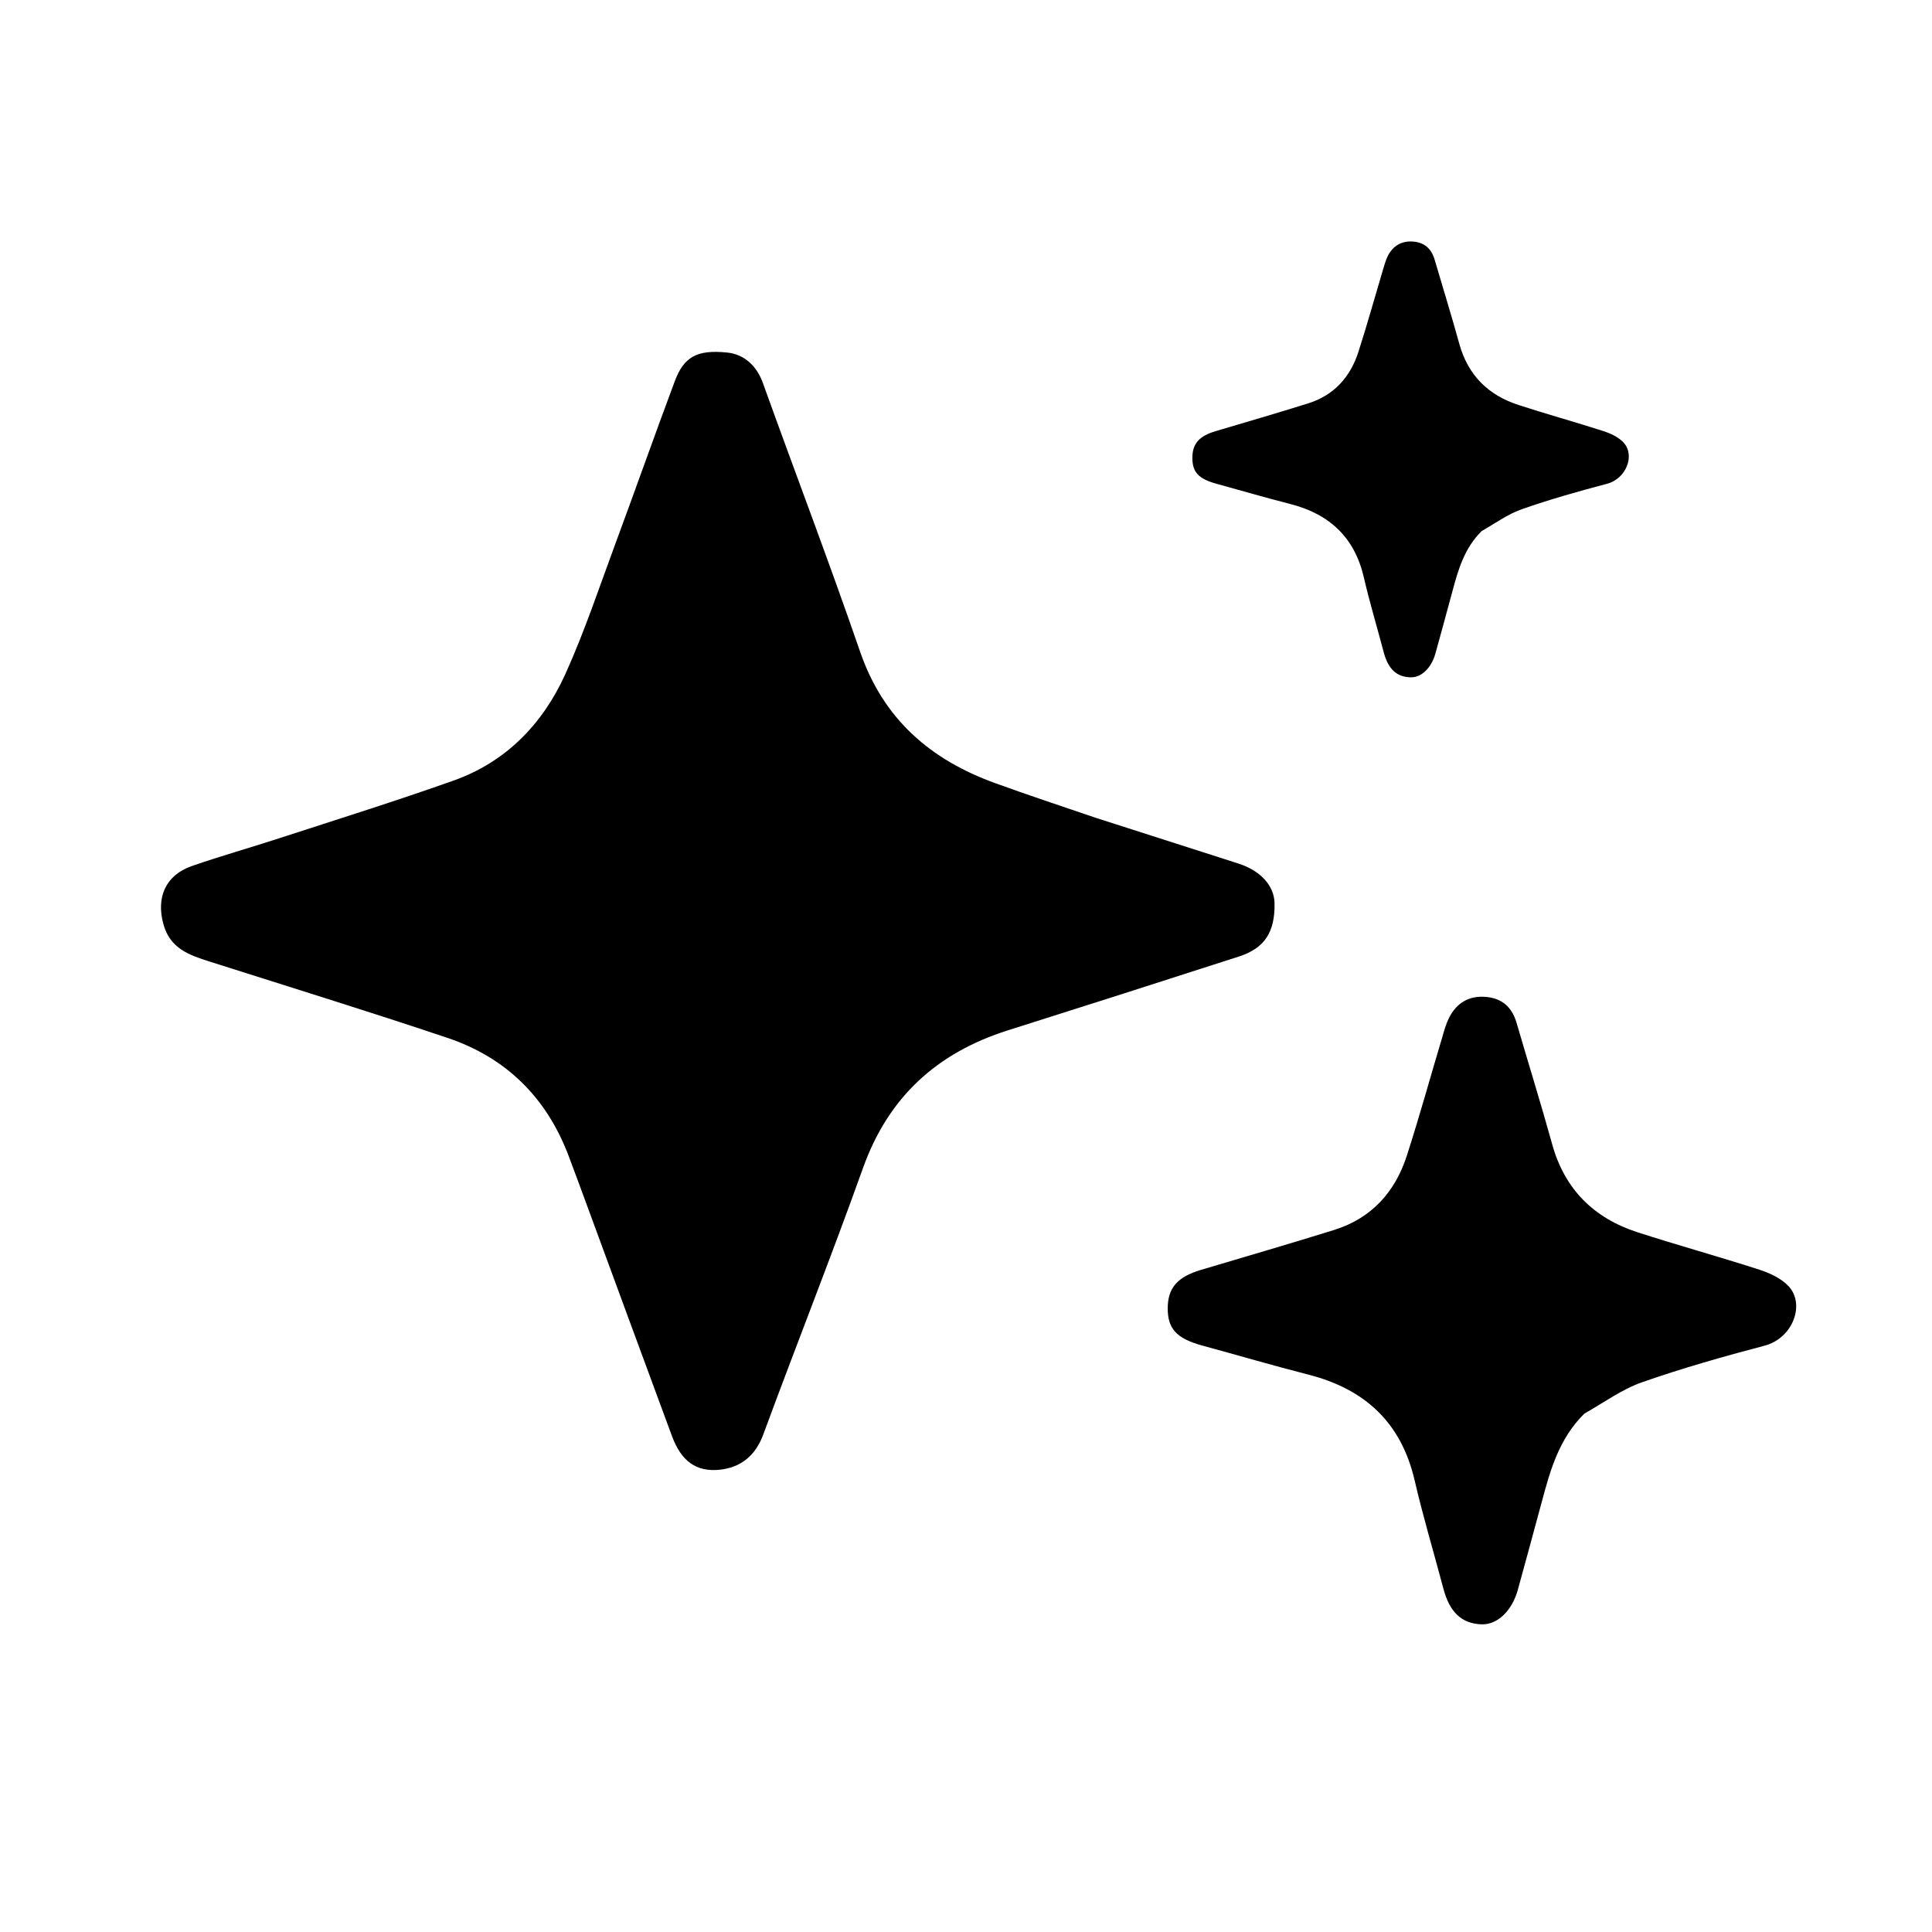
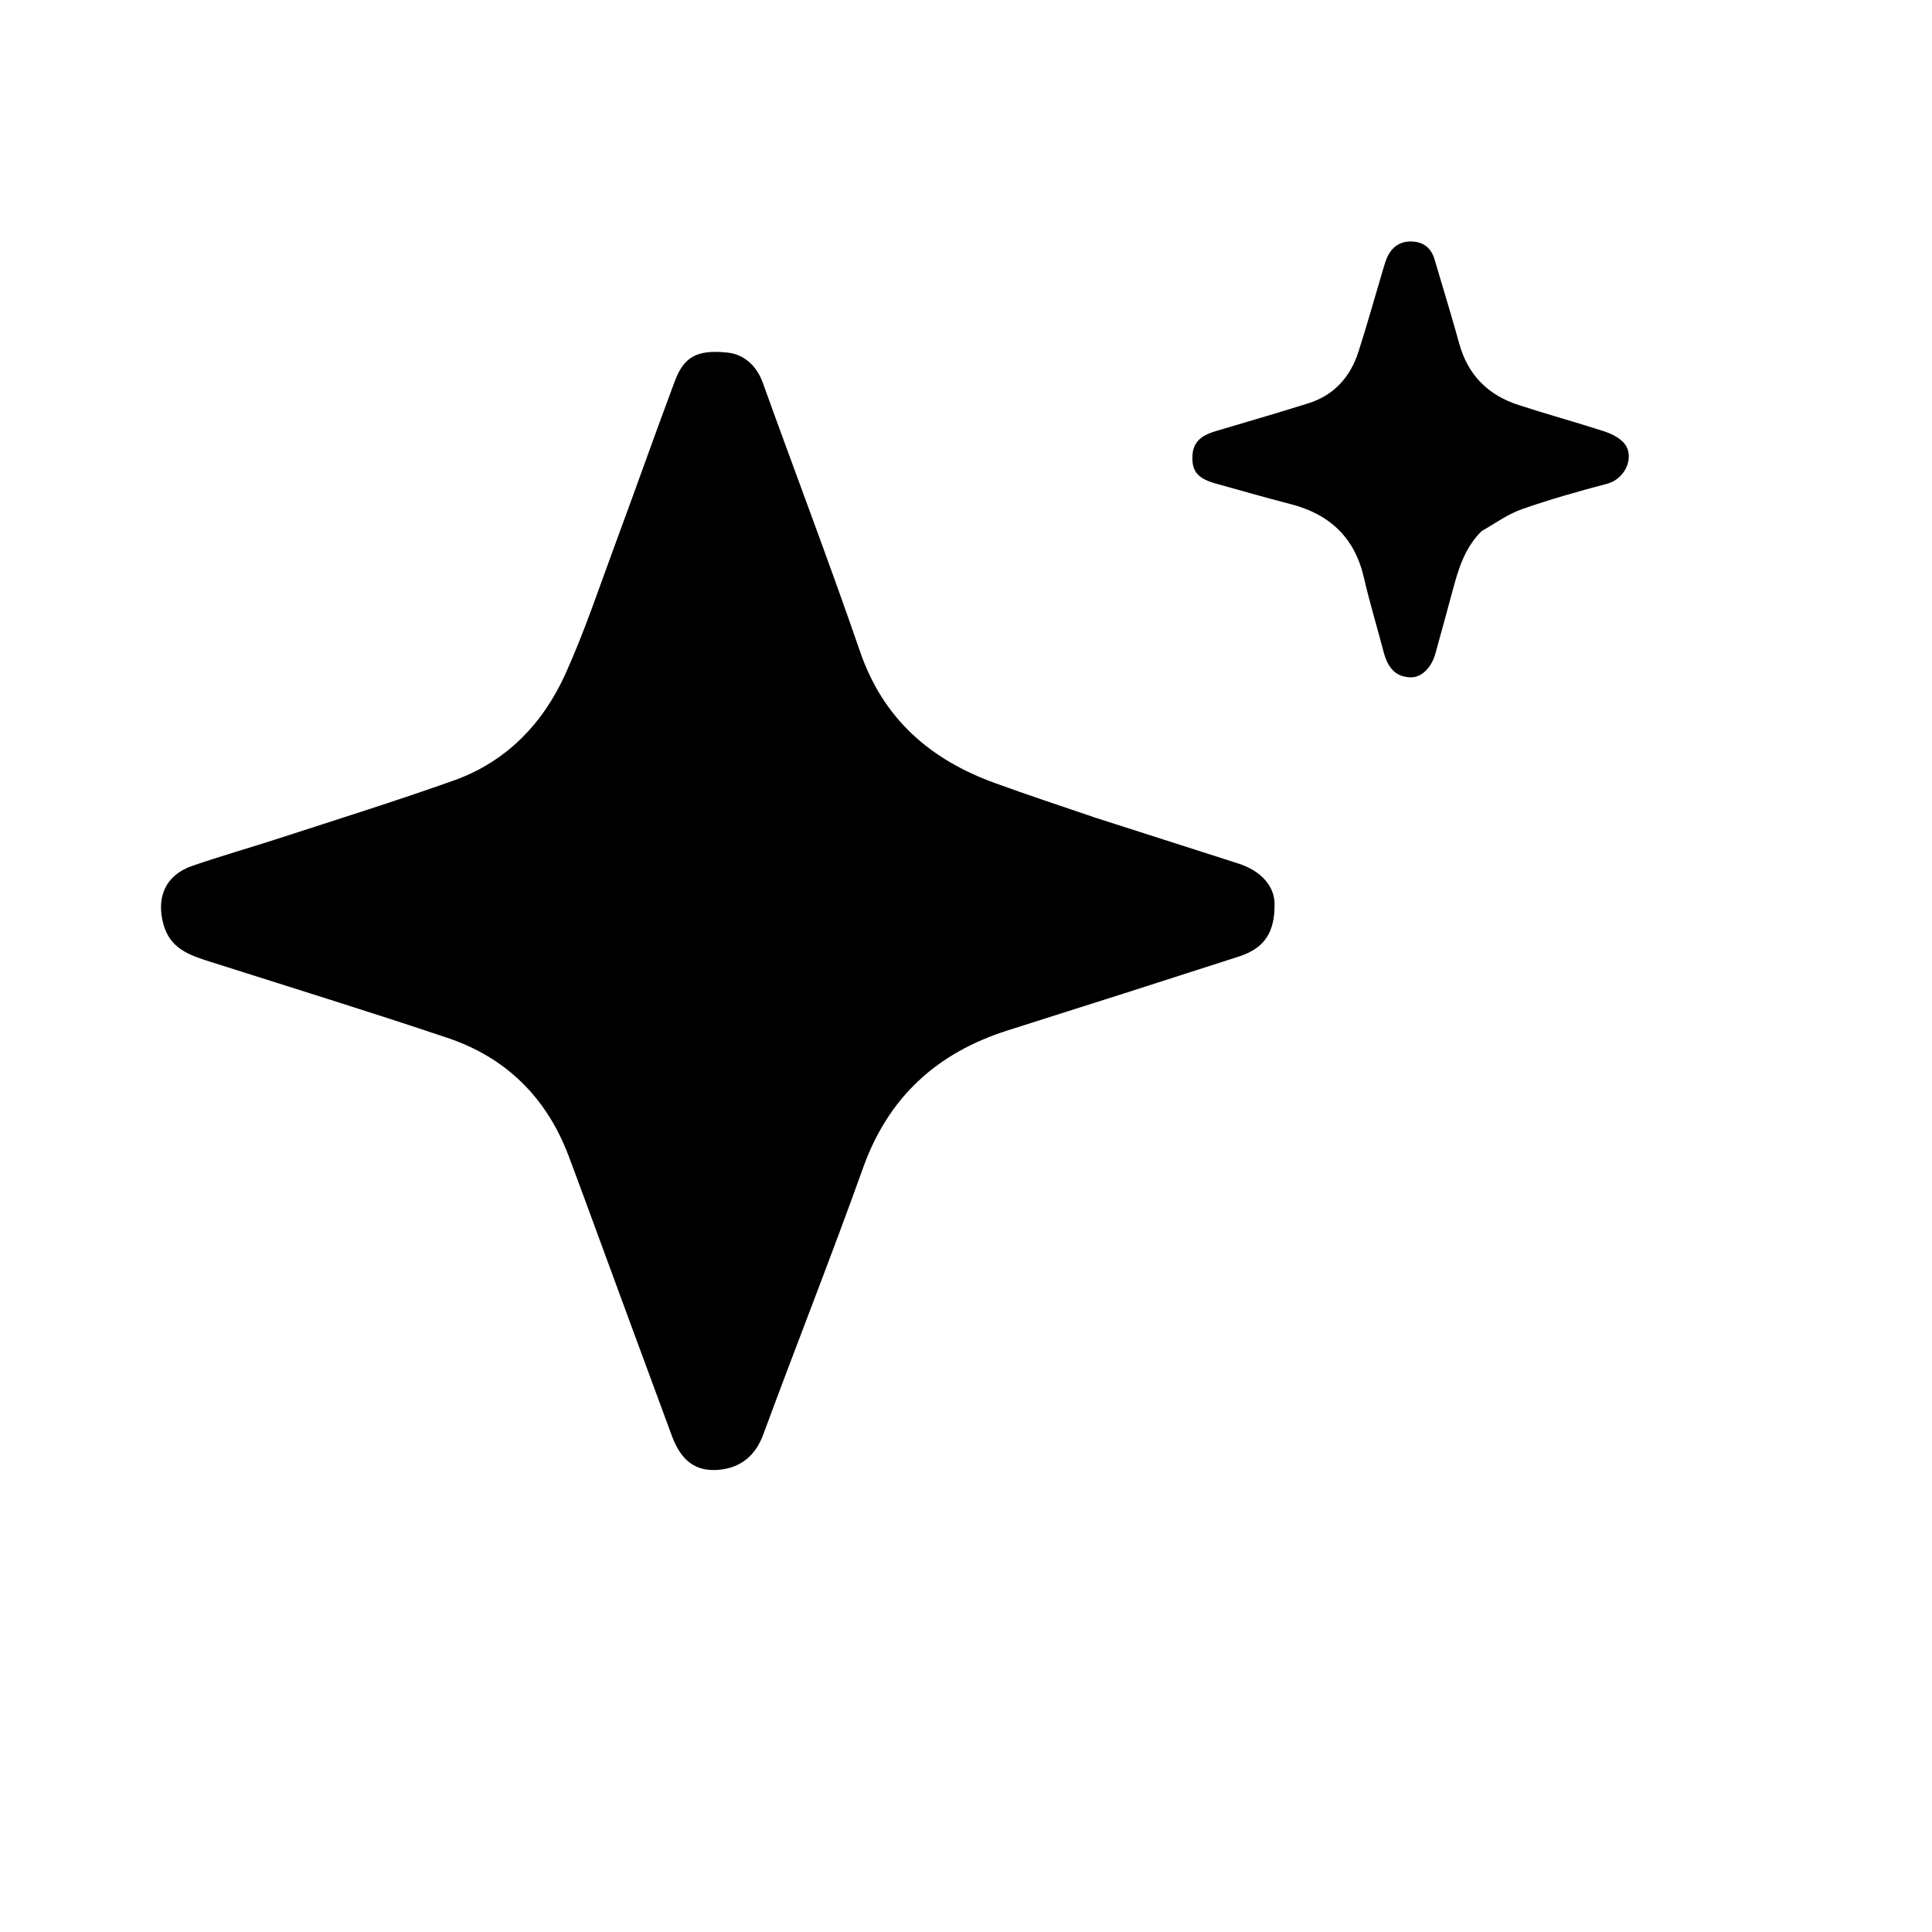
<svg xmlns="http://www.w3.org/2000/svg" width="24" height="24" viewBox="0 0 24 24" fill="none">
  <path d="M13.608 10.158C14.208 10.35 14.796 10.538 15.383 10.727C15.661 10.816 15.83 11.004 15.833 11.223C15.838 11.58 15.71 11.779 15.391 11.882C14.434 12.191 13.476 12.497 12.518 12.8C11.639 13.079 11.035 13.628 10.72 14.511C10.324 15.619 9.889 16.714 9.482 17.819C9.385 18.082 9.205 18.228 8.945 18.257C8.647 18.289 8.463 18.15 8.348 17.841C7.991 16.878 7.638 15.914 7.283 14.95C7.21 14.751 7.136 14.551 7.061 14.352C6.787 13.632 6.285 13.137 5.559 12.893C4.577 12.563 3.587 12.258 2.601 11.944C2.349 11.864 2.113 11.783 2.03 11.481C1.939 11.152 2.053 10.874 2.381 10.759C2.743 10.633 3.114 10.529 3.478 10.41C4.198 10.176 4.92 9.95 5.633 9.697C6.285 9.466 6.741 8.994 7.021 8.378C7.265 7.839 7.451 7.275 7.657 6.72C7.902 6.059 8.136 5.394 8.383 4.734C8.495 4.437 8.653 4.339 9.038 4.38C9.241 4.402 9.399 4.54 9.477 4.758C9.877 5.871 10.299 6.976 10.684 8.094C10.972 8.932 11.557 9.437 12.361 9.728C12.77 9.877 13.184 10.013 13.608 10.158Z" fill="black" />
  <path d="M18.406 6.597C18.189 6.811 18.113 7.082 18.04 7.354C17.971 7.609 17.902 7.864 17.831 8.119C17.78 8.301 17.654 8.419 17.521 8.414C17.347 8.409 17.244 8.309 17.189 8.103C17.108 7.793 17.014 7.485 16.942 7.172C16.826 6.672 16.512 6.384 16.025 6.26C15.719 6.182 15.415 6.093 15.11 6.009C14.89 5.949 14.812 5.865 14.812 5.689C14.812 5.512 14.895 5.417 15.101 5.356C15.484 5.242 15.867 5.131 16.247 5.012C16.57 4.912 16.774 4.685 16.875 4.37C16.983 4.035 17.077 3.695 17.178 3.357C17.196 3.298 17.212 3.236 17.239 3.181C17.304 3.053 17.411 2.989 17.557 3.001C17.698 3.013 17.783 3.092 17.822 3.227C17.924 3.575 18.032 3.922 18.128 4.271C18.236 4.661 18.487 4.909 18.864 5.031C19.213 5.145 19.568 5.242 19.917 5.355C20.007 5.384 20.104 5.429 20.167 5.496C20.314 5.652 20.206 5.945 19.962 6.01C19.606 6.104 19.251 6.204 18.904 6.326C18.731 6.386 18.577 6.5 18.406 6.597Z" fill="black" />
-   <path d="M19.681 17.561C19.368 17.87 19.259 18.259 19.154 18.651C19.054 19.018 18.956 19.386 18.854 19.753C18.78 20.015 18.599 20.184 18.406 20.178C18.156 20.17 18.007 20.027 17.929 19.73C17.811 19.283 17.677 18.839 17.573 18.389C17.406 17.67 16.954 17.255 16.253 17.076C15.812 16.963 15.375 16.835 14.935 16.715C14.618 16.628 14.505 16.508 14.506 16.253C14.506 15.998 14.626 15.862 14.922 15.774C15.473 15.61 16.024 15.45 16.573 15.279C17.037 15.134 17.331 14.808 17.477 14.354C17.633 13.871 17.767 13.382 17.913 12.896C17.938 12.81 17.961 12.722 18.001 12.643C18.095 12.458 18.248 12.366 18.458 12.384C18.661 12.401 18.784 12.514 18.84 12.708C18.986 13.21 19.142 13.709 19.281 14.212C19.436 14.773 19.798 15.131 20.34 15.307C20.843 15.47 21.354 15.61 21.857 15.773C21.986 15.815 22.126 15.88 22.217 15.976C22.428 16.2 22.274 16.622 21.922 16.716C21.409 16.851 20.898 16.996 20.398 17.171C20.149 17.258 19.927 17.421 19.681 17.561Z" fill="black" />
</svg>